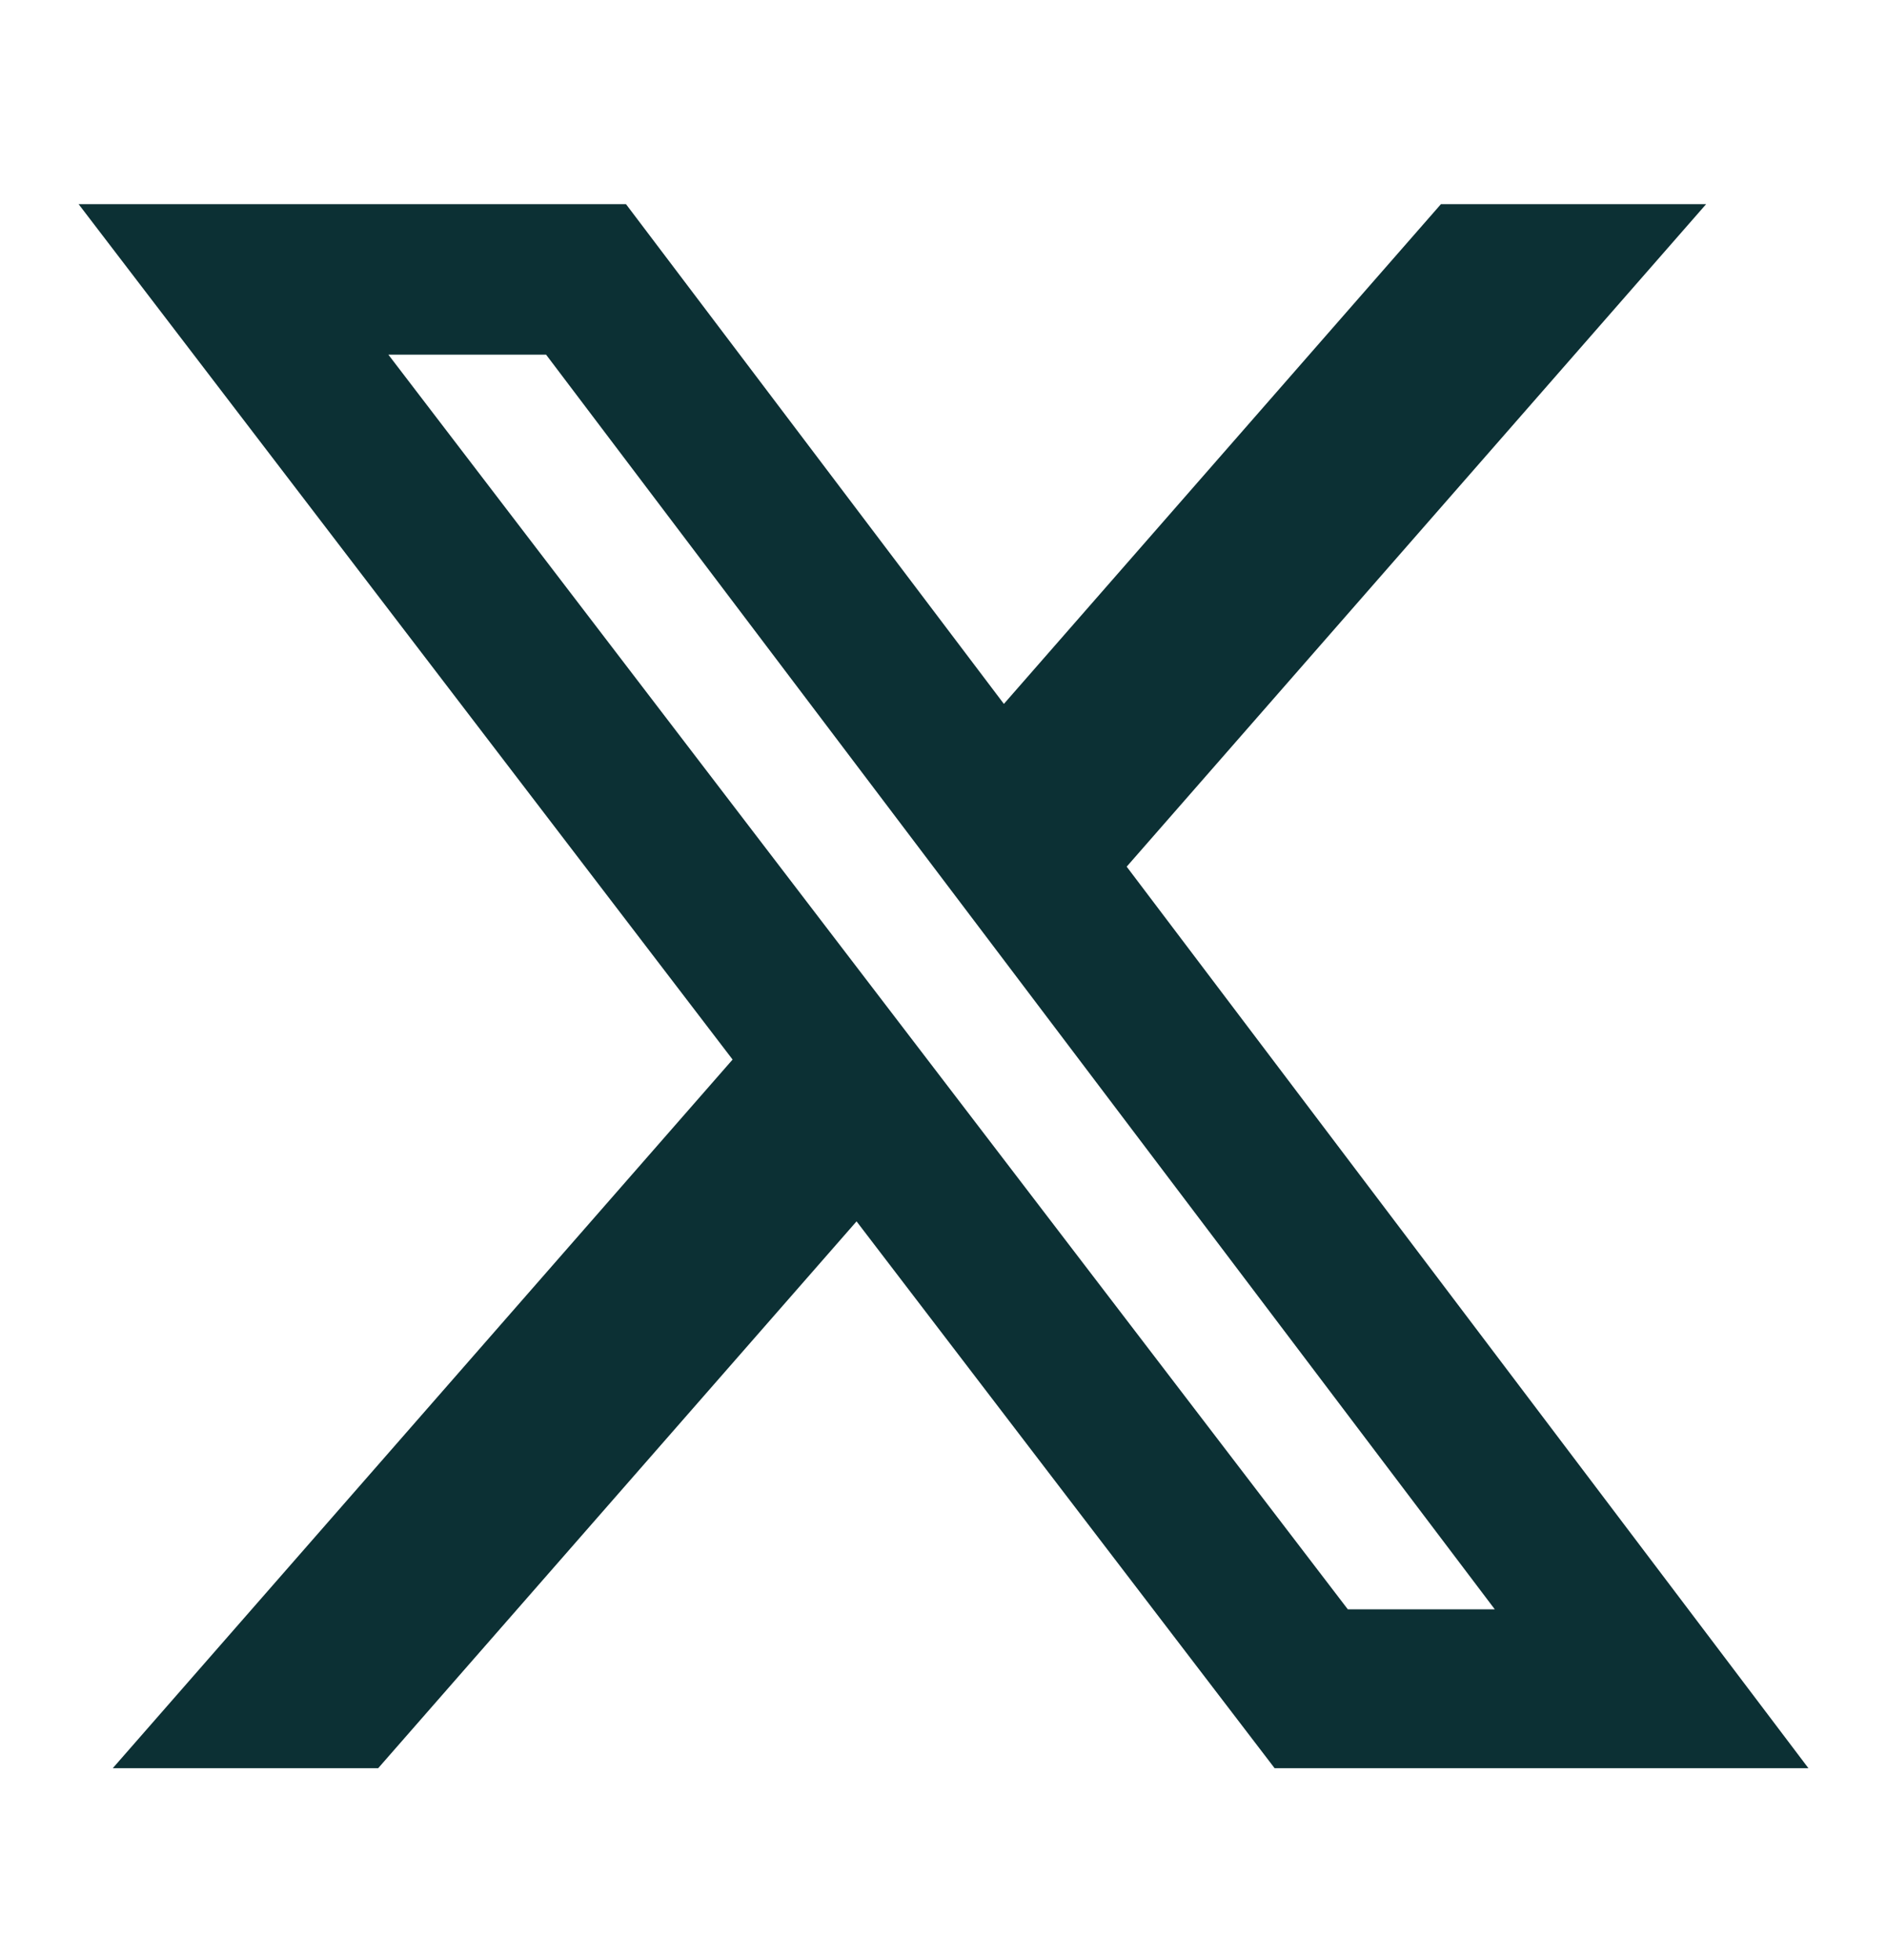
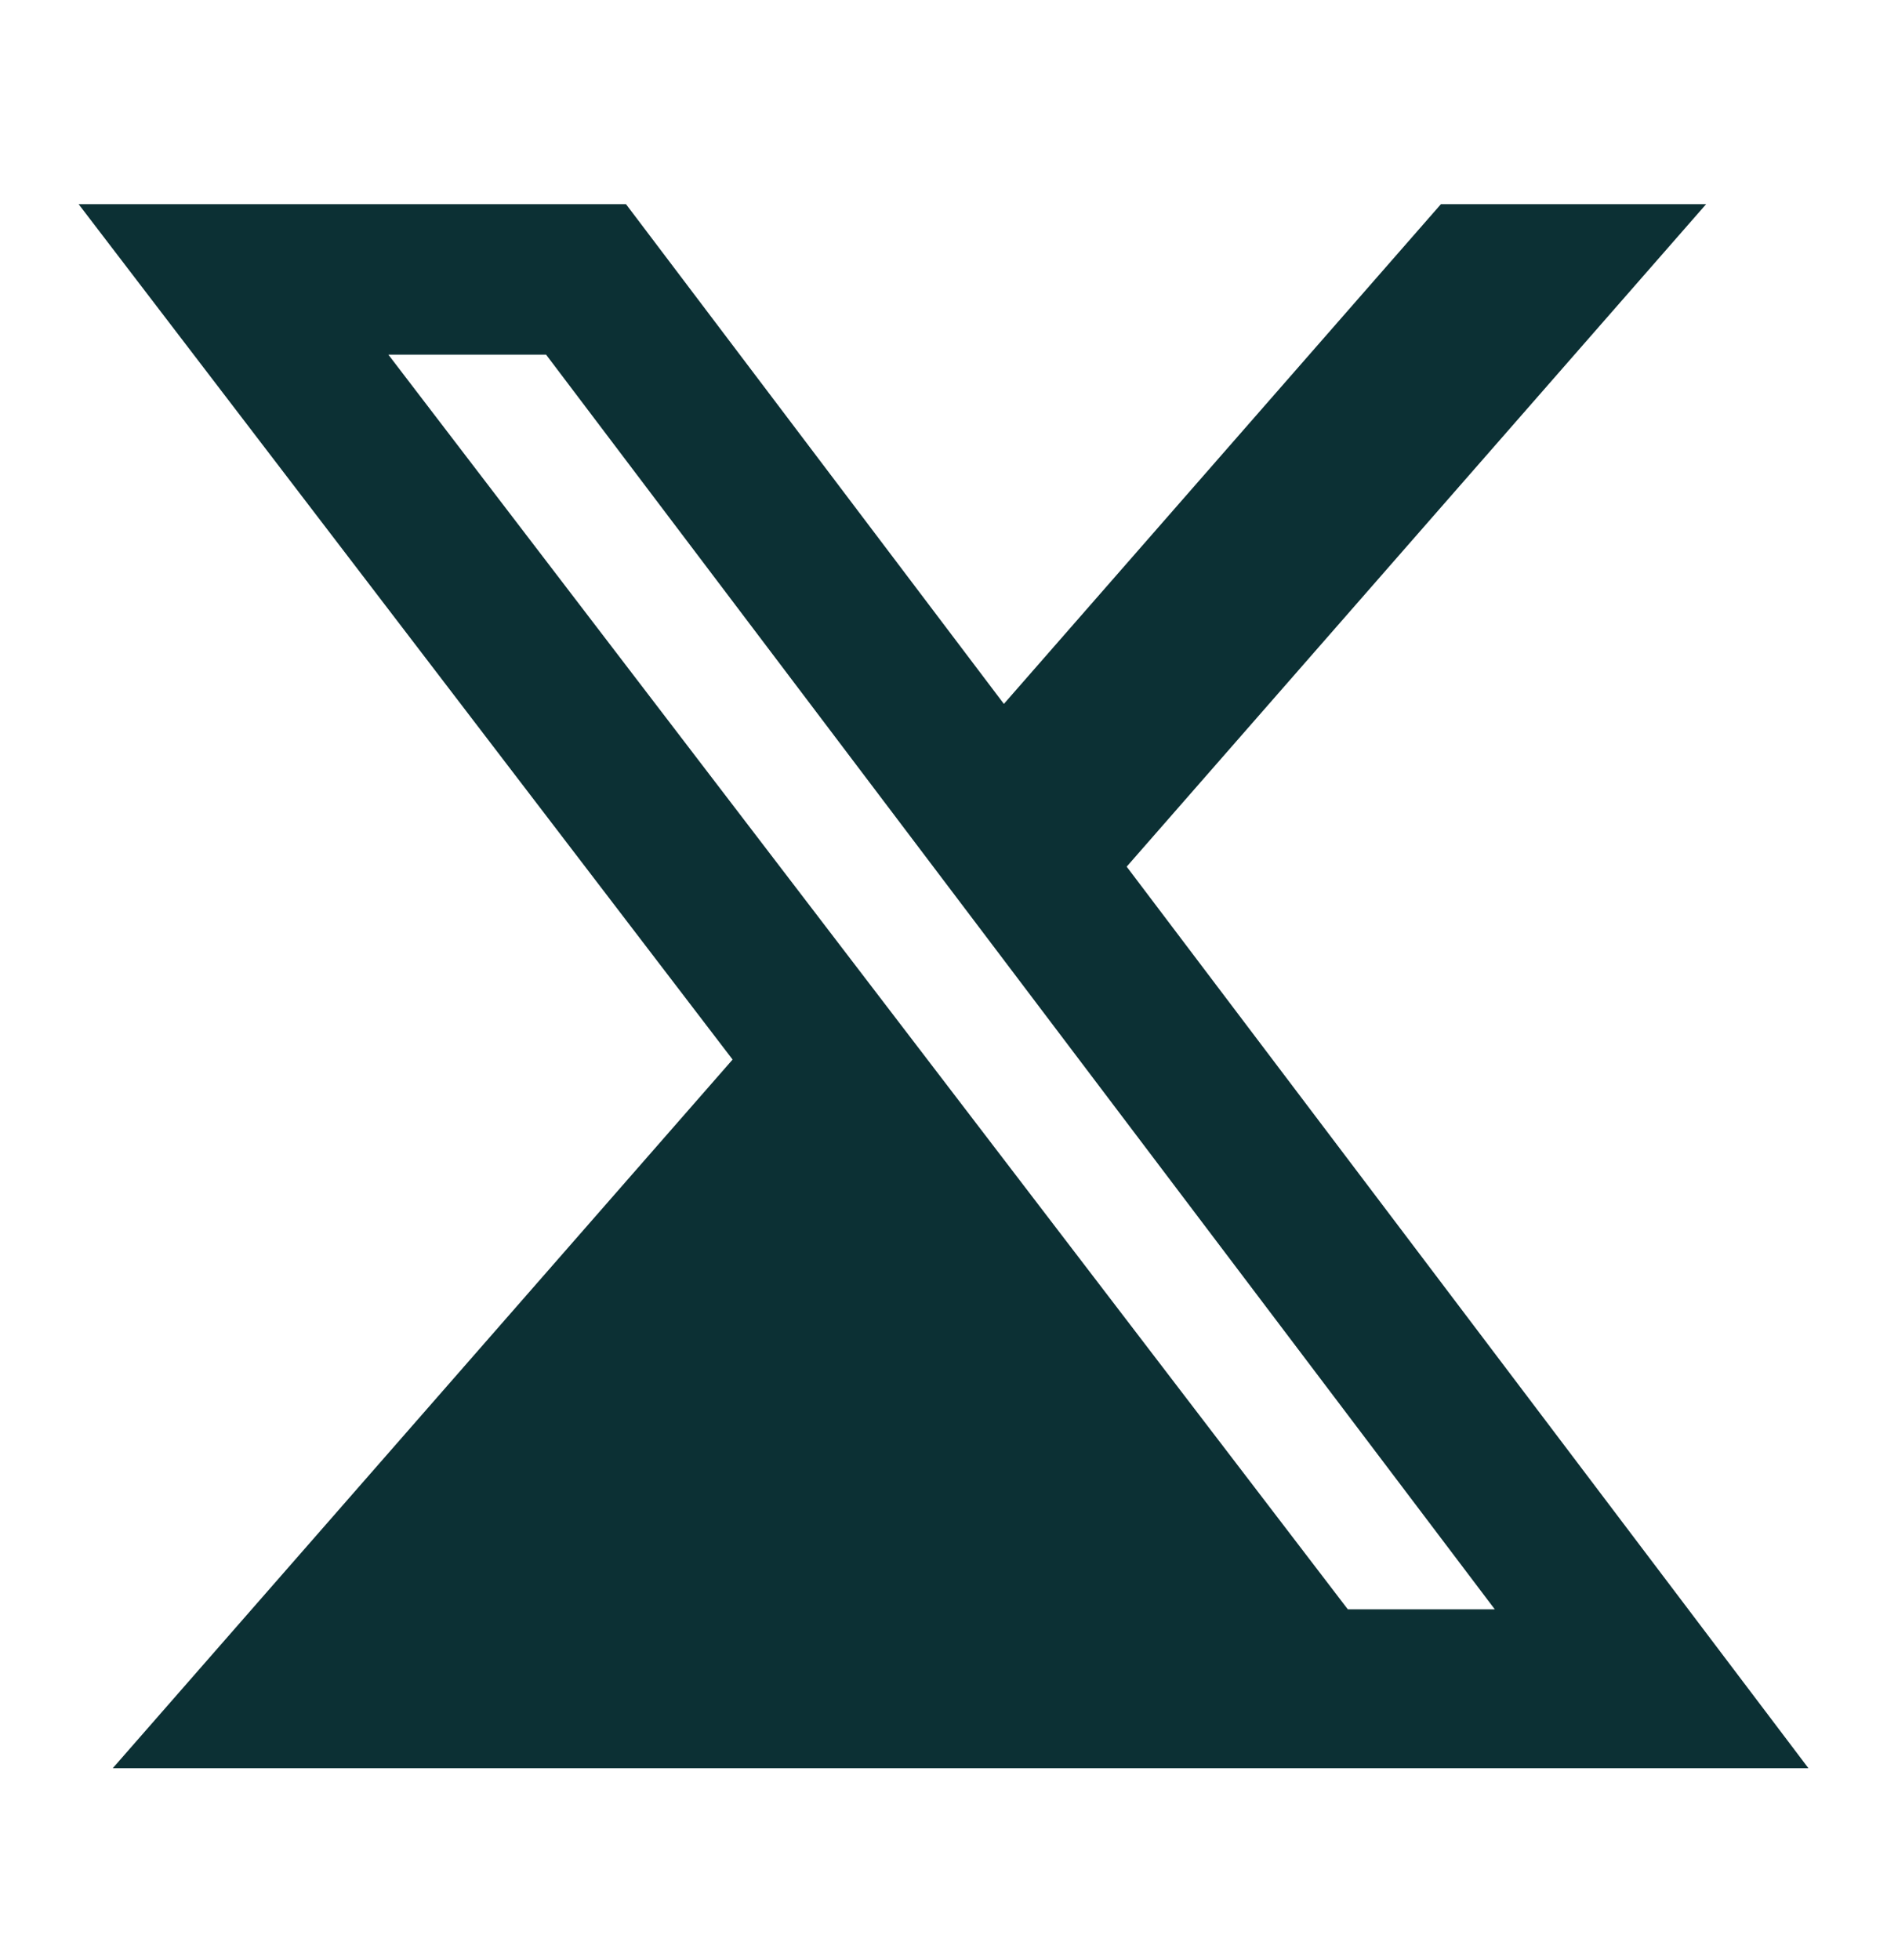
<svg xmlns="http://www.w3.org/2000/svg" width="26" height="27" viewBox="0 0 26 27" fill="none">
-   <path d="M19.854 2.812H23.508L15.524 11.938L24.917 24.356H17.562L11.802 16.824L5.211 24.356H1.554L10.094 14.595L1.083 2.812H8.625L13.832 9.696L19.854 2.812ZM18.571 22.168H20.596L7.524 4.885H5.351L18.571 22.168Z" fill="#0C3034" />
+   <path d="M19.854 2.812H23.508L15.524 11.938L24.917 24.356H17.562L5.211 24.356H1.554L10.094 14.595L1.083 2.812H8.625L13.832 9.696L19.854 2.812ZM18.571 22.168H20.596L7.524 4.885H5.351L18.571 22.168Z" fill="#0C3034" />
</svg>